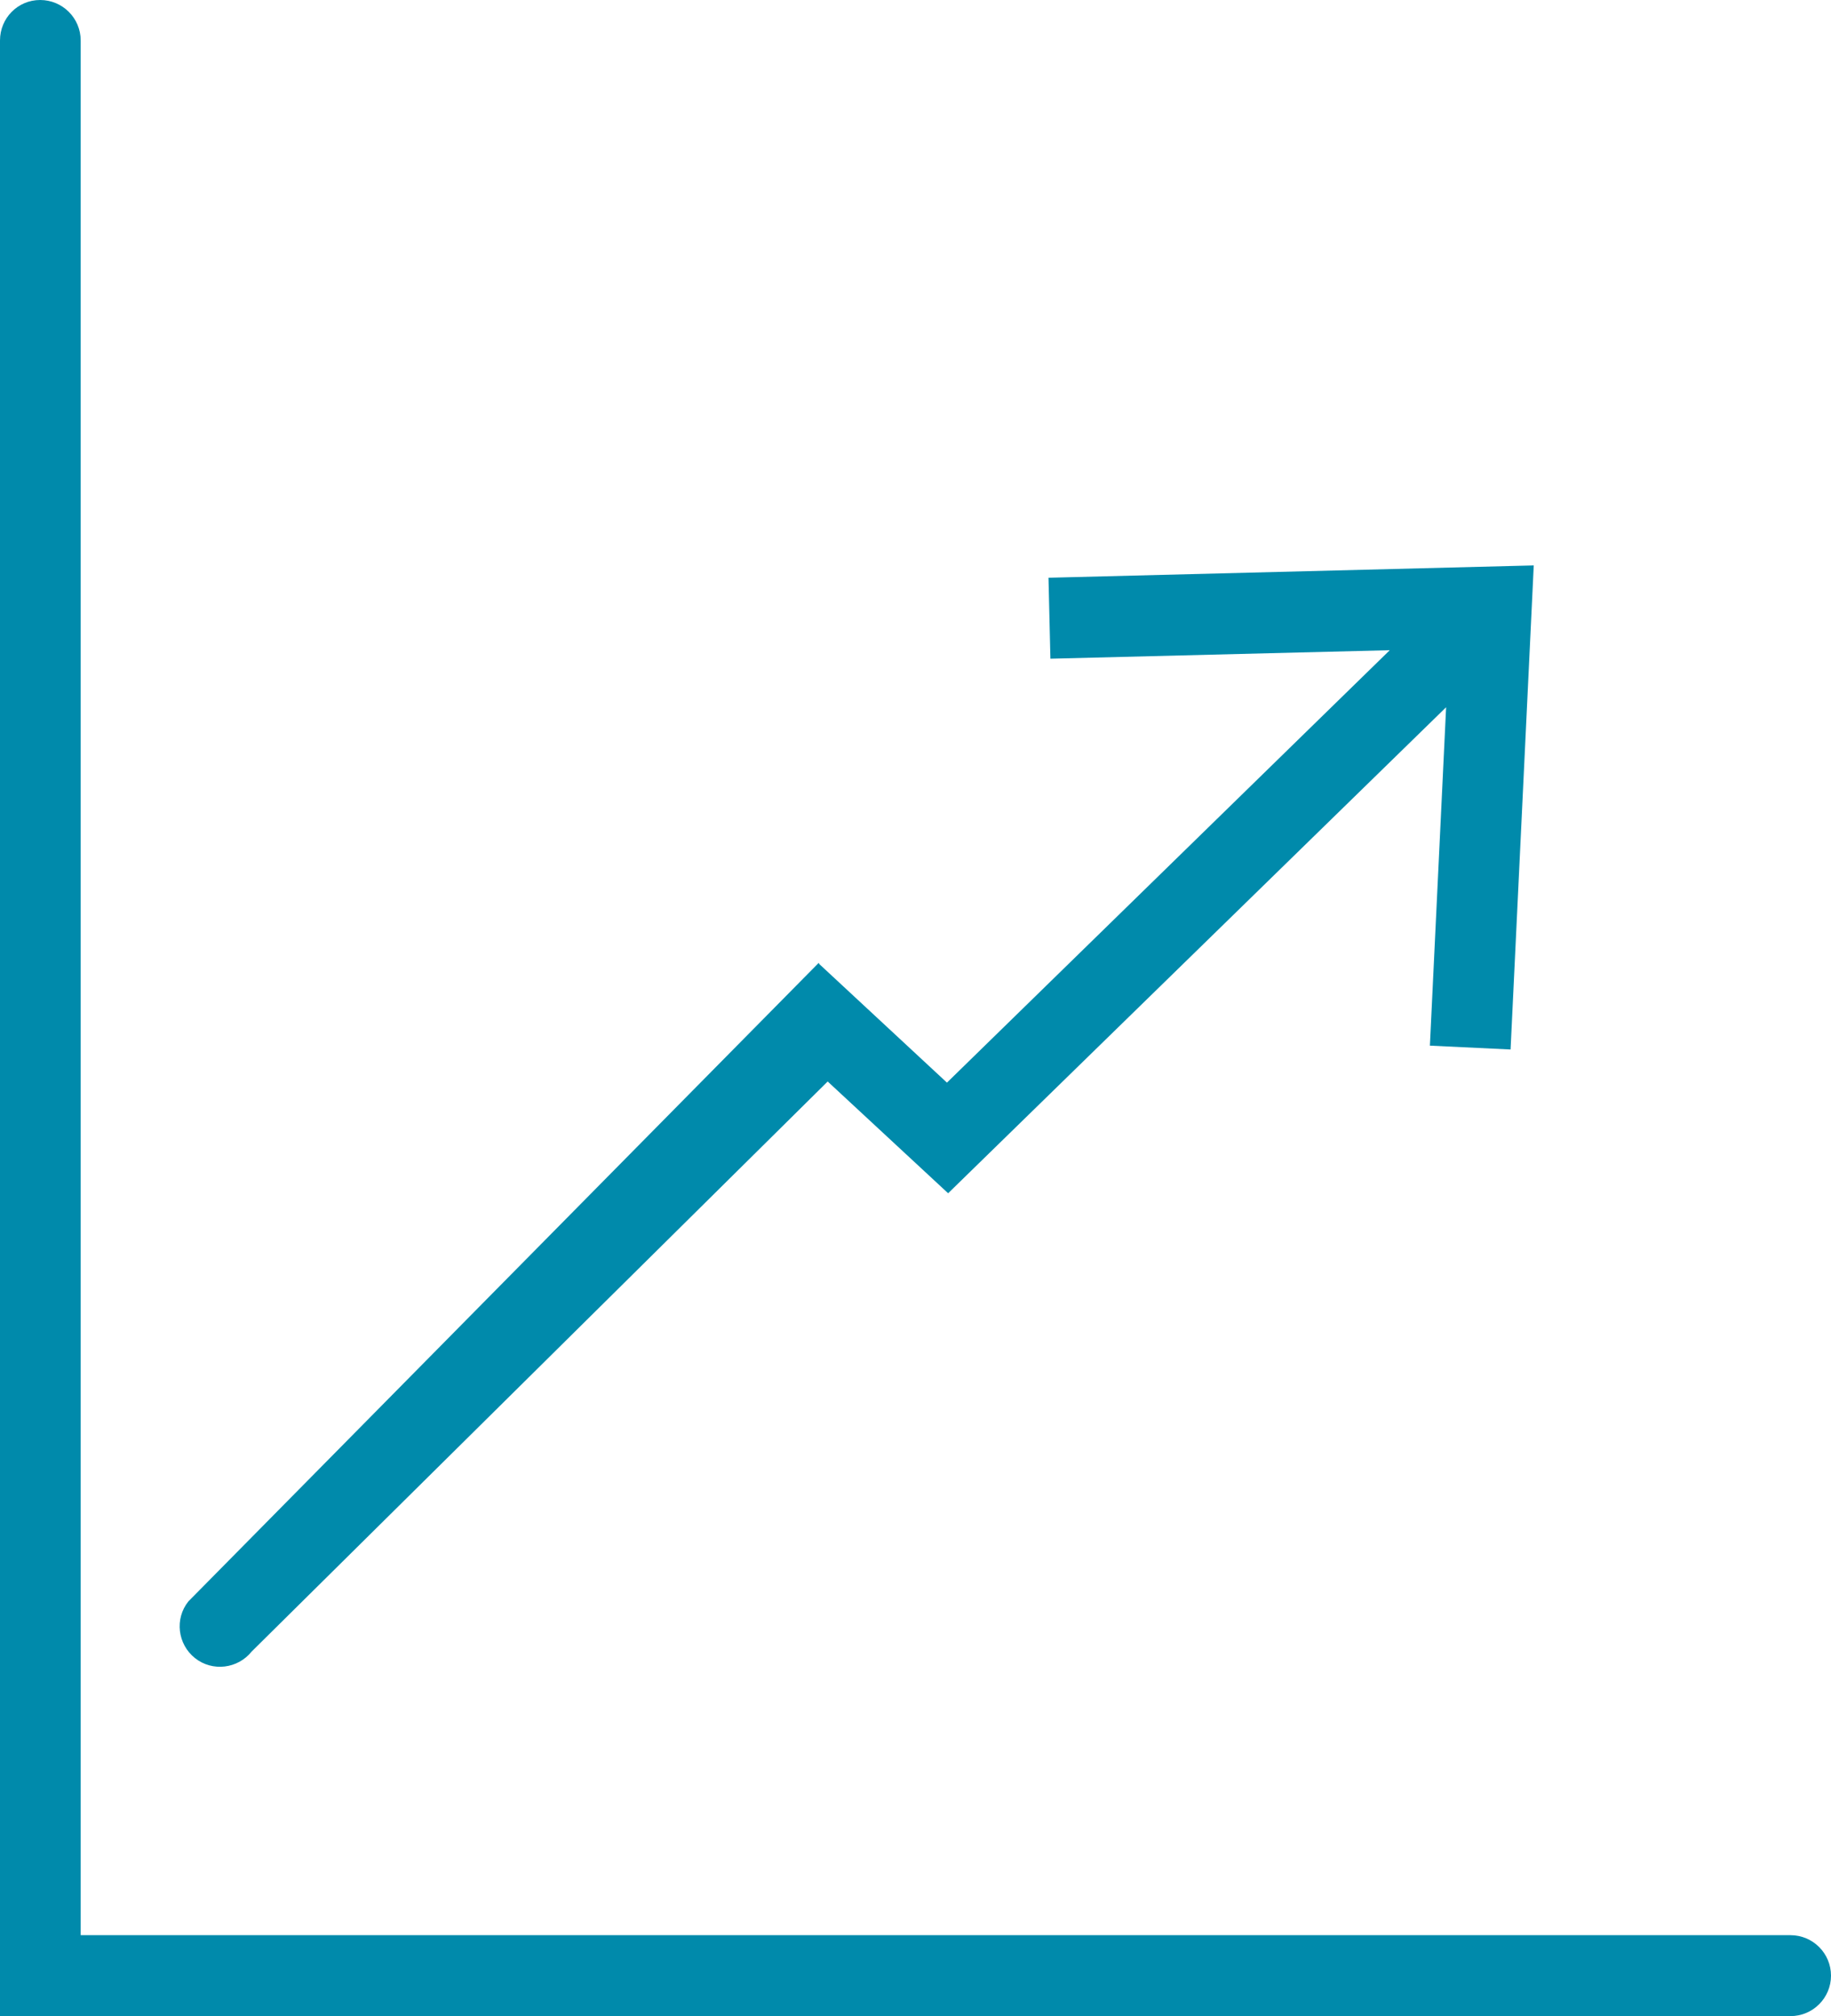
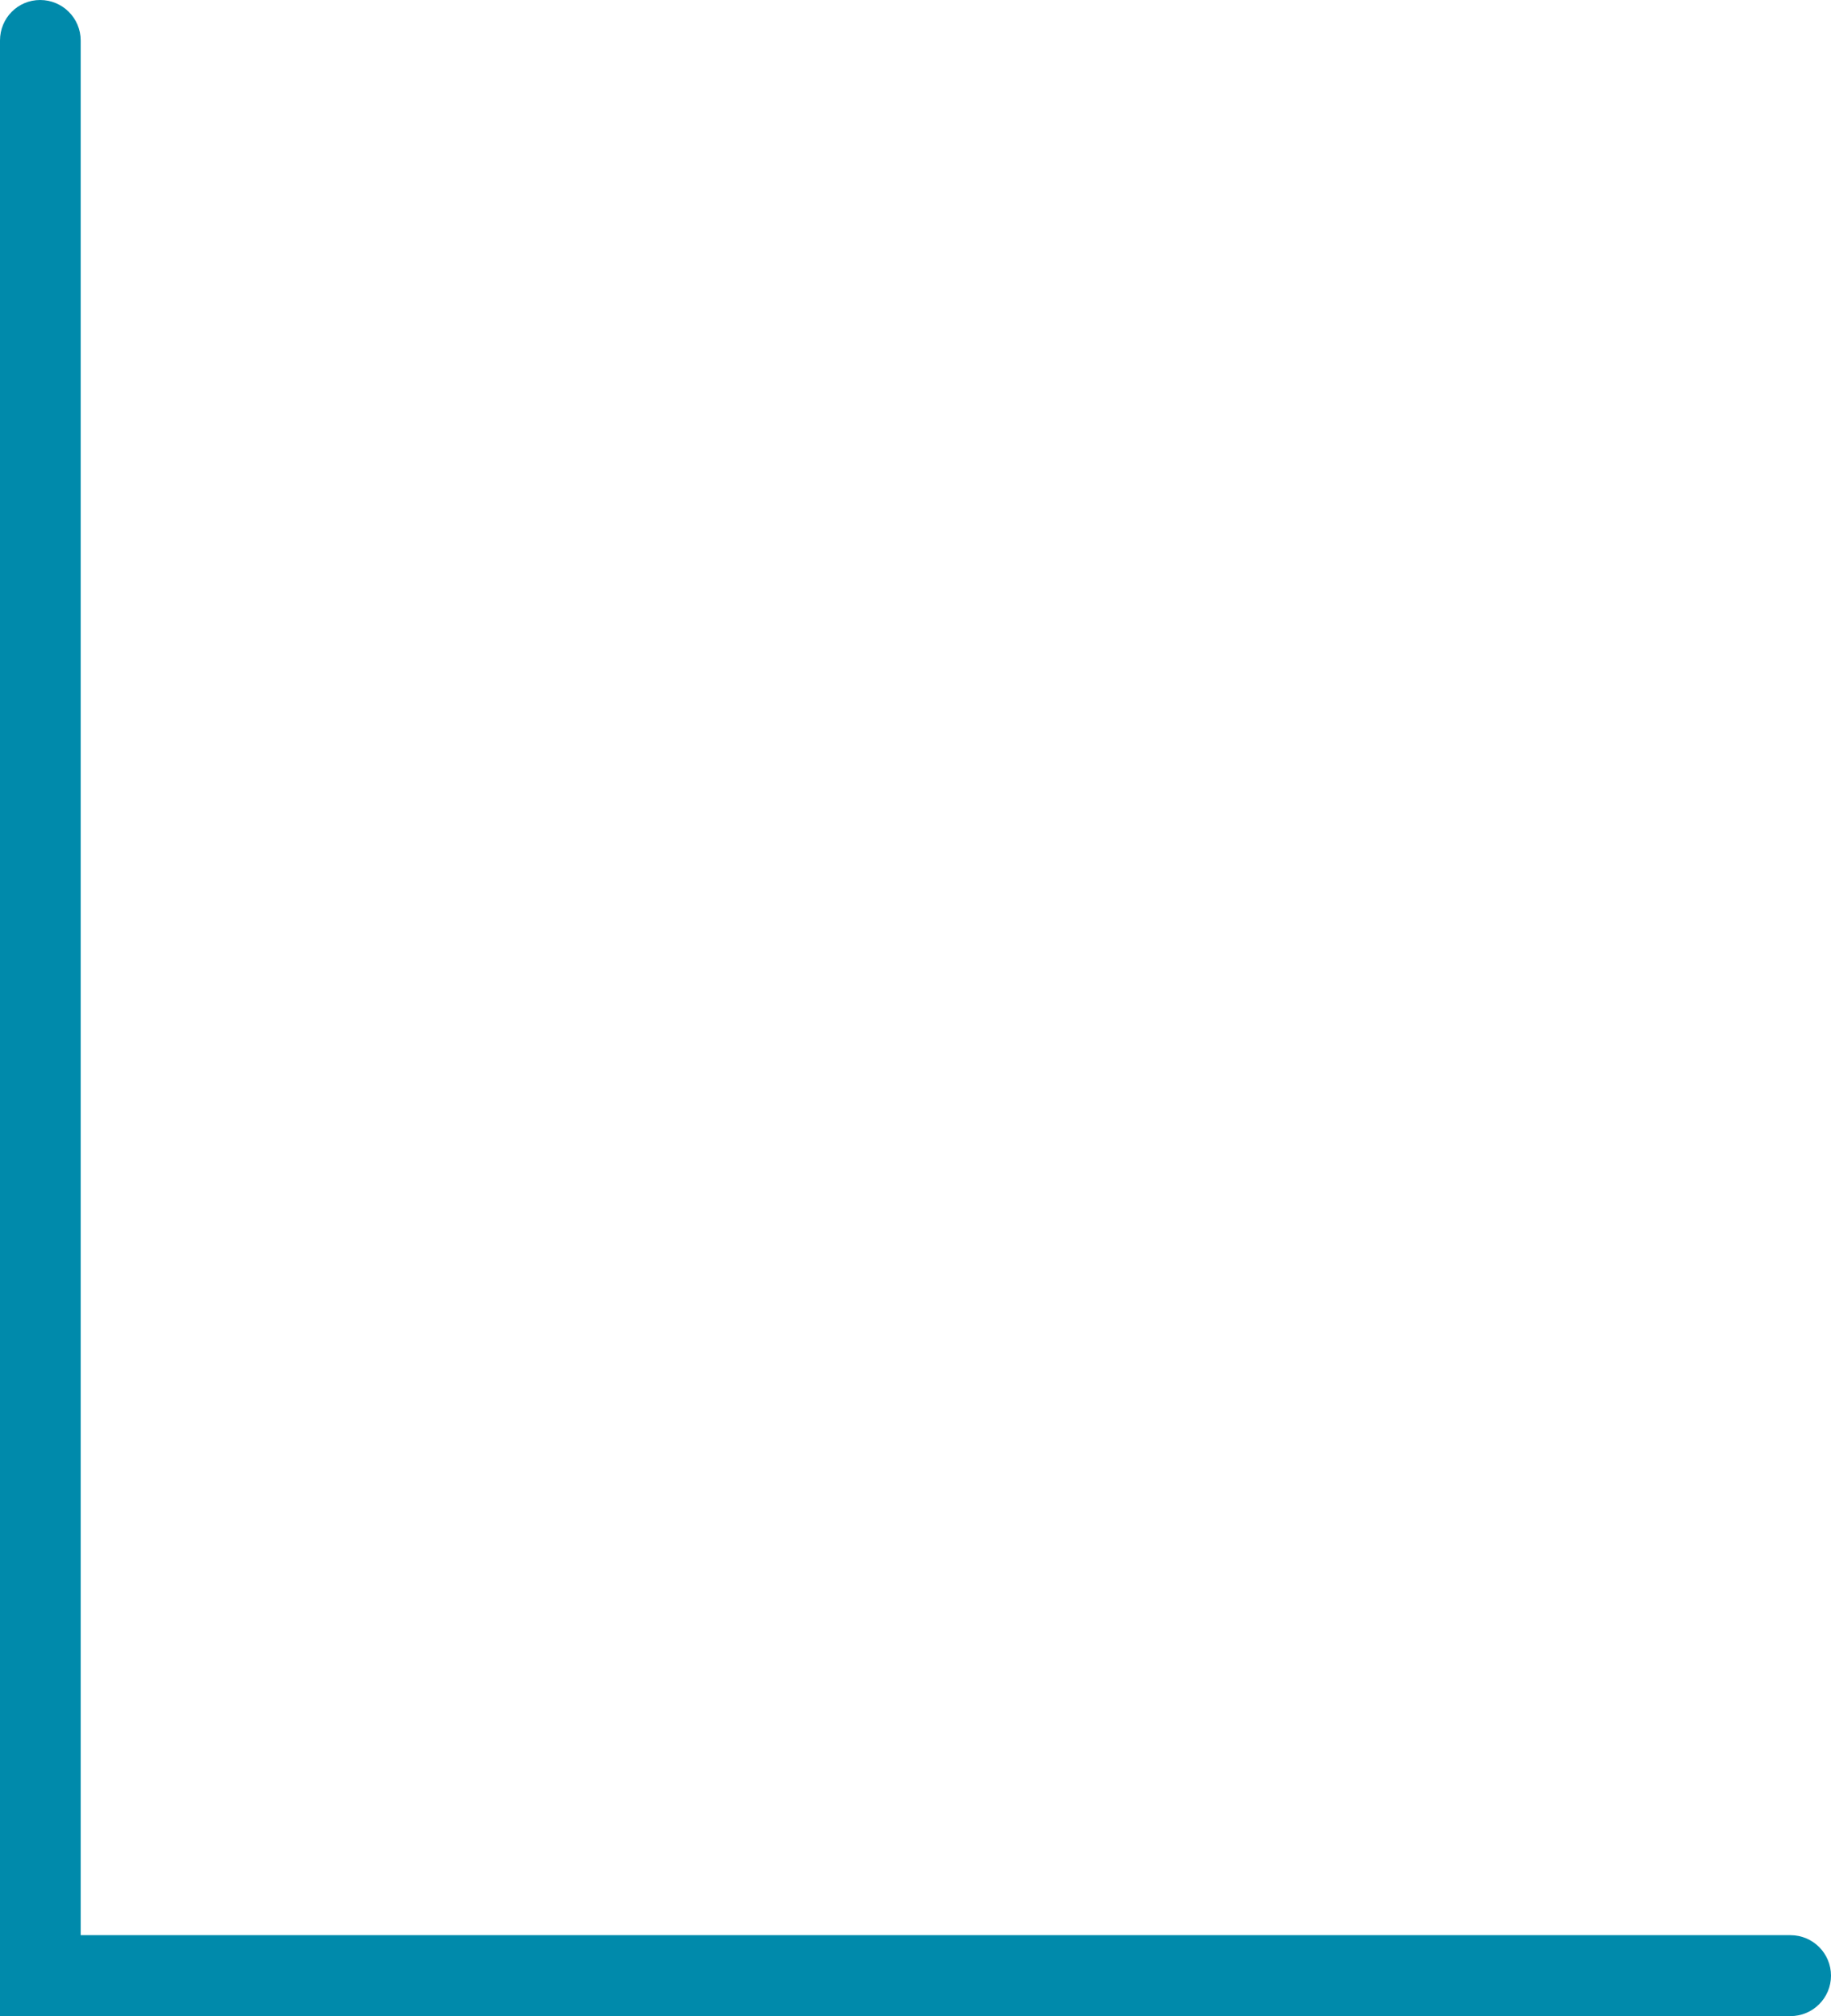
<svg xmlns="http://www.w3.org/2000/svg" width="79" height="87" viewBox="0 0 79 87" fill="none">
  <g clip-path="url(#clip0_30_145)">
    <path d="M77.251 83.507H3.481V1.746C3.481.782 2.698.0 1.732.0.766.0.0.782.0 1.746V87H77.251C78.217 87 79 86.218 79 85.254 79 84.289 78.217 83.507 77.251 83.507z" fill="#008aab" />
-     <path d="M35.344 41.596l5.513 5.122L59.962 28.058l-14.641.366L45.238 24.931 66.175 24.399 65.175 45.288l-3.481-.166L62.394 30.519 40.908 51.492l-5.197-4.823L10.86 71.266C10.26 72.015 9.161 72.148 8.411 71.549 7.662 70.951 7.529 69.853 8.128 69.104L35.328 41.546 35.344 41.596z" fill="#008aab" />
  </g>
  <defs>
    <clipPath id="clip0_30_145">
      <rect width="79" height="87" fill="#fff" />
    </clipPath>
  </defs>
</svg>